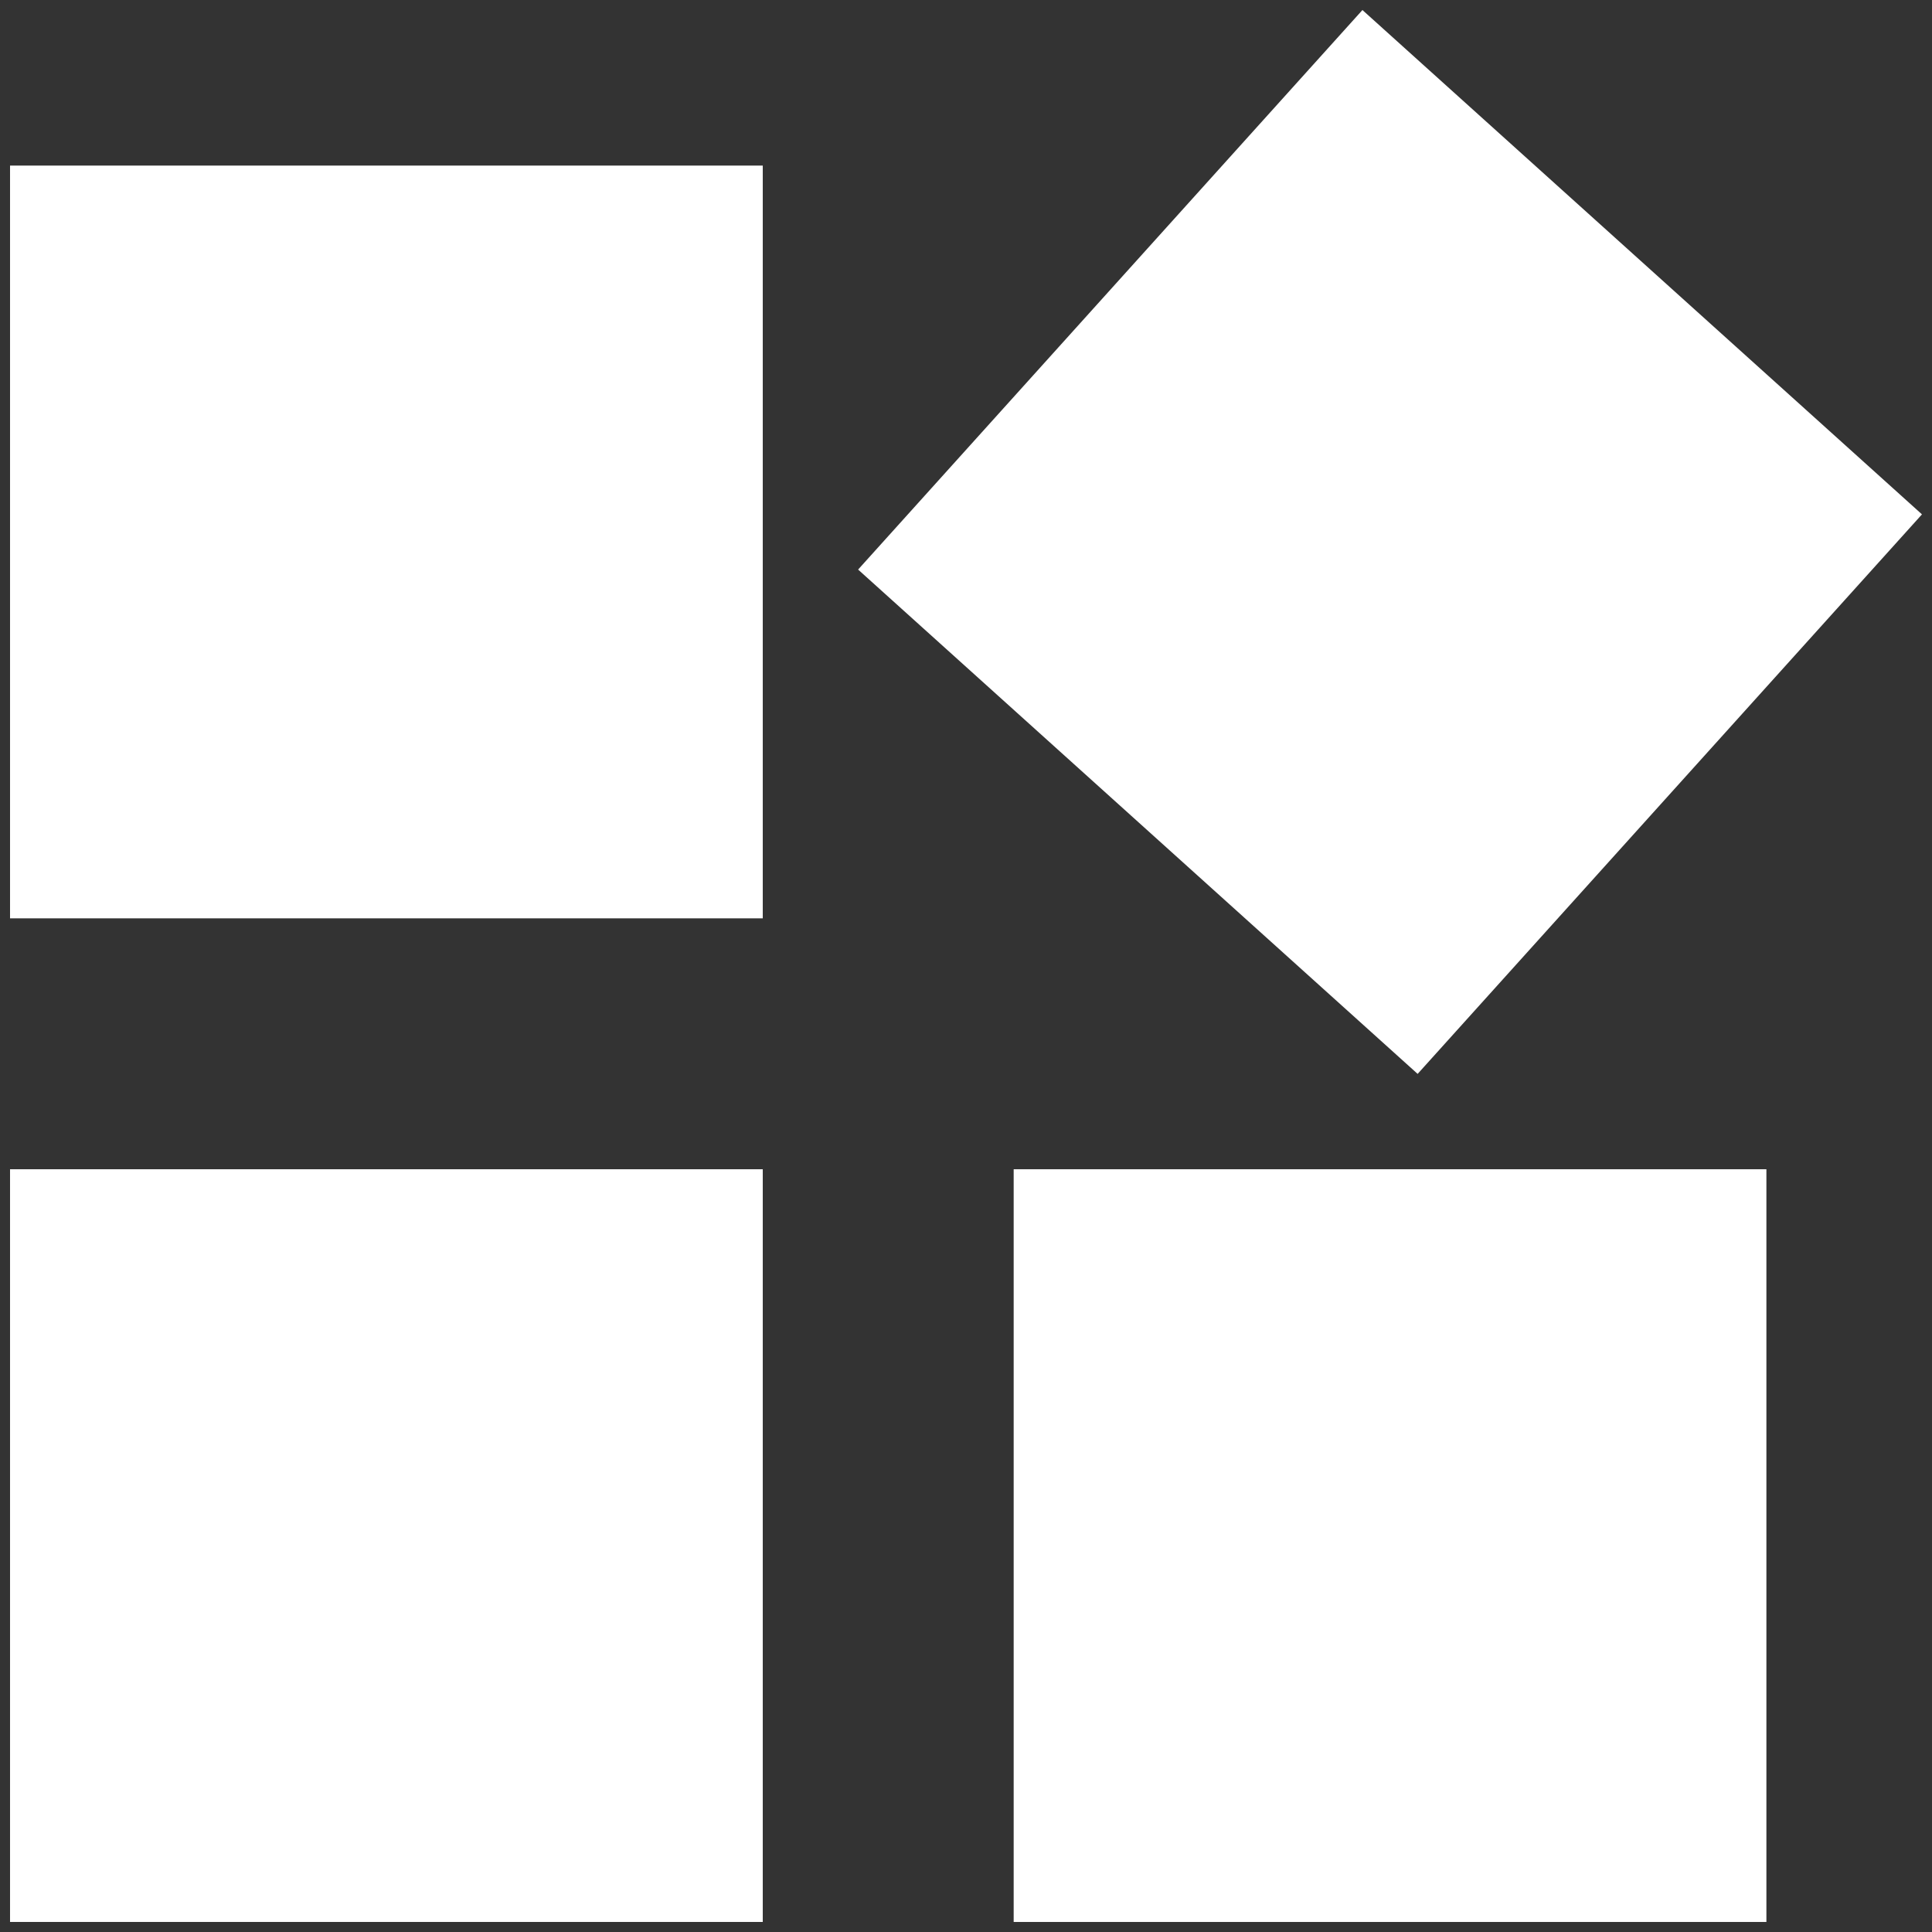
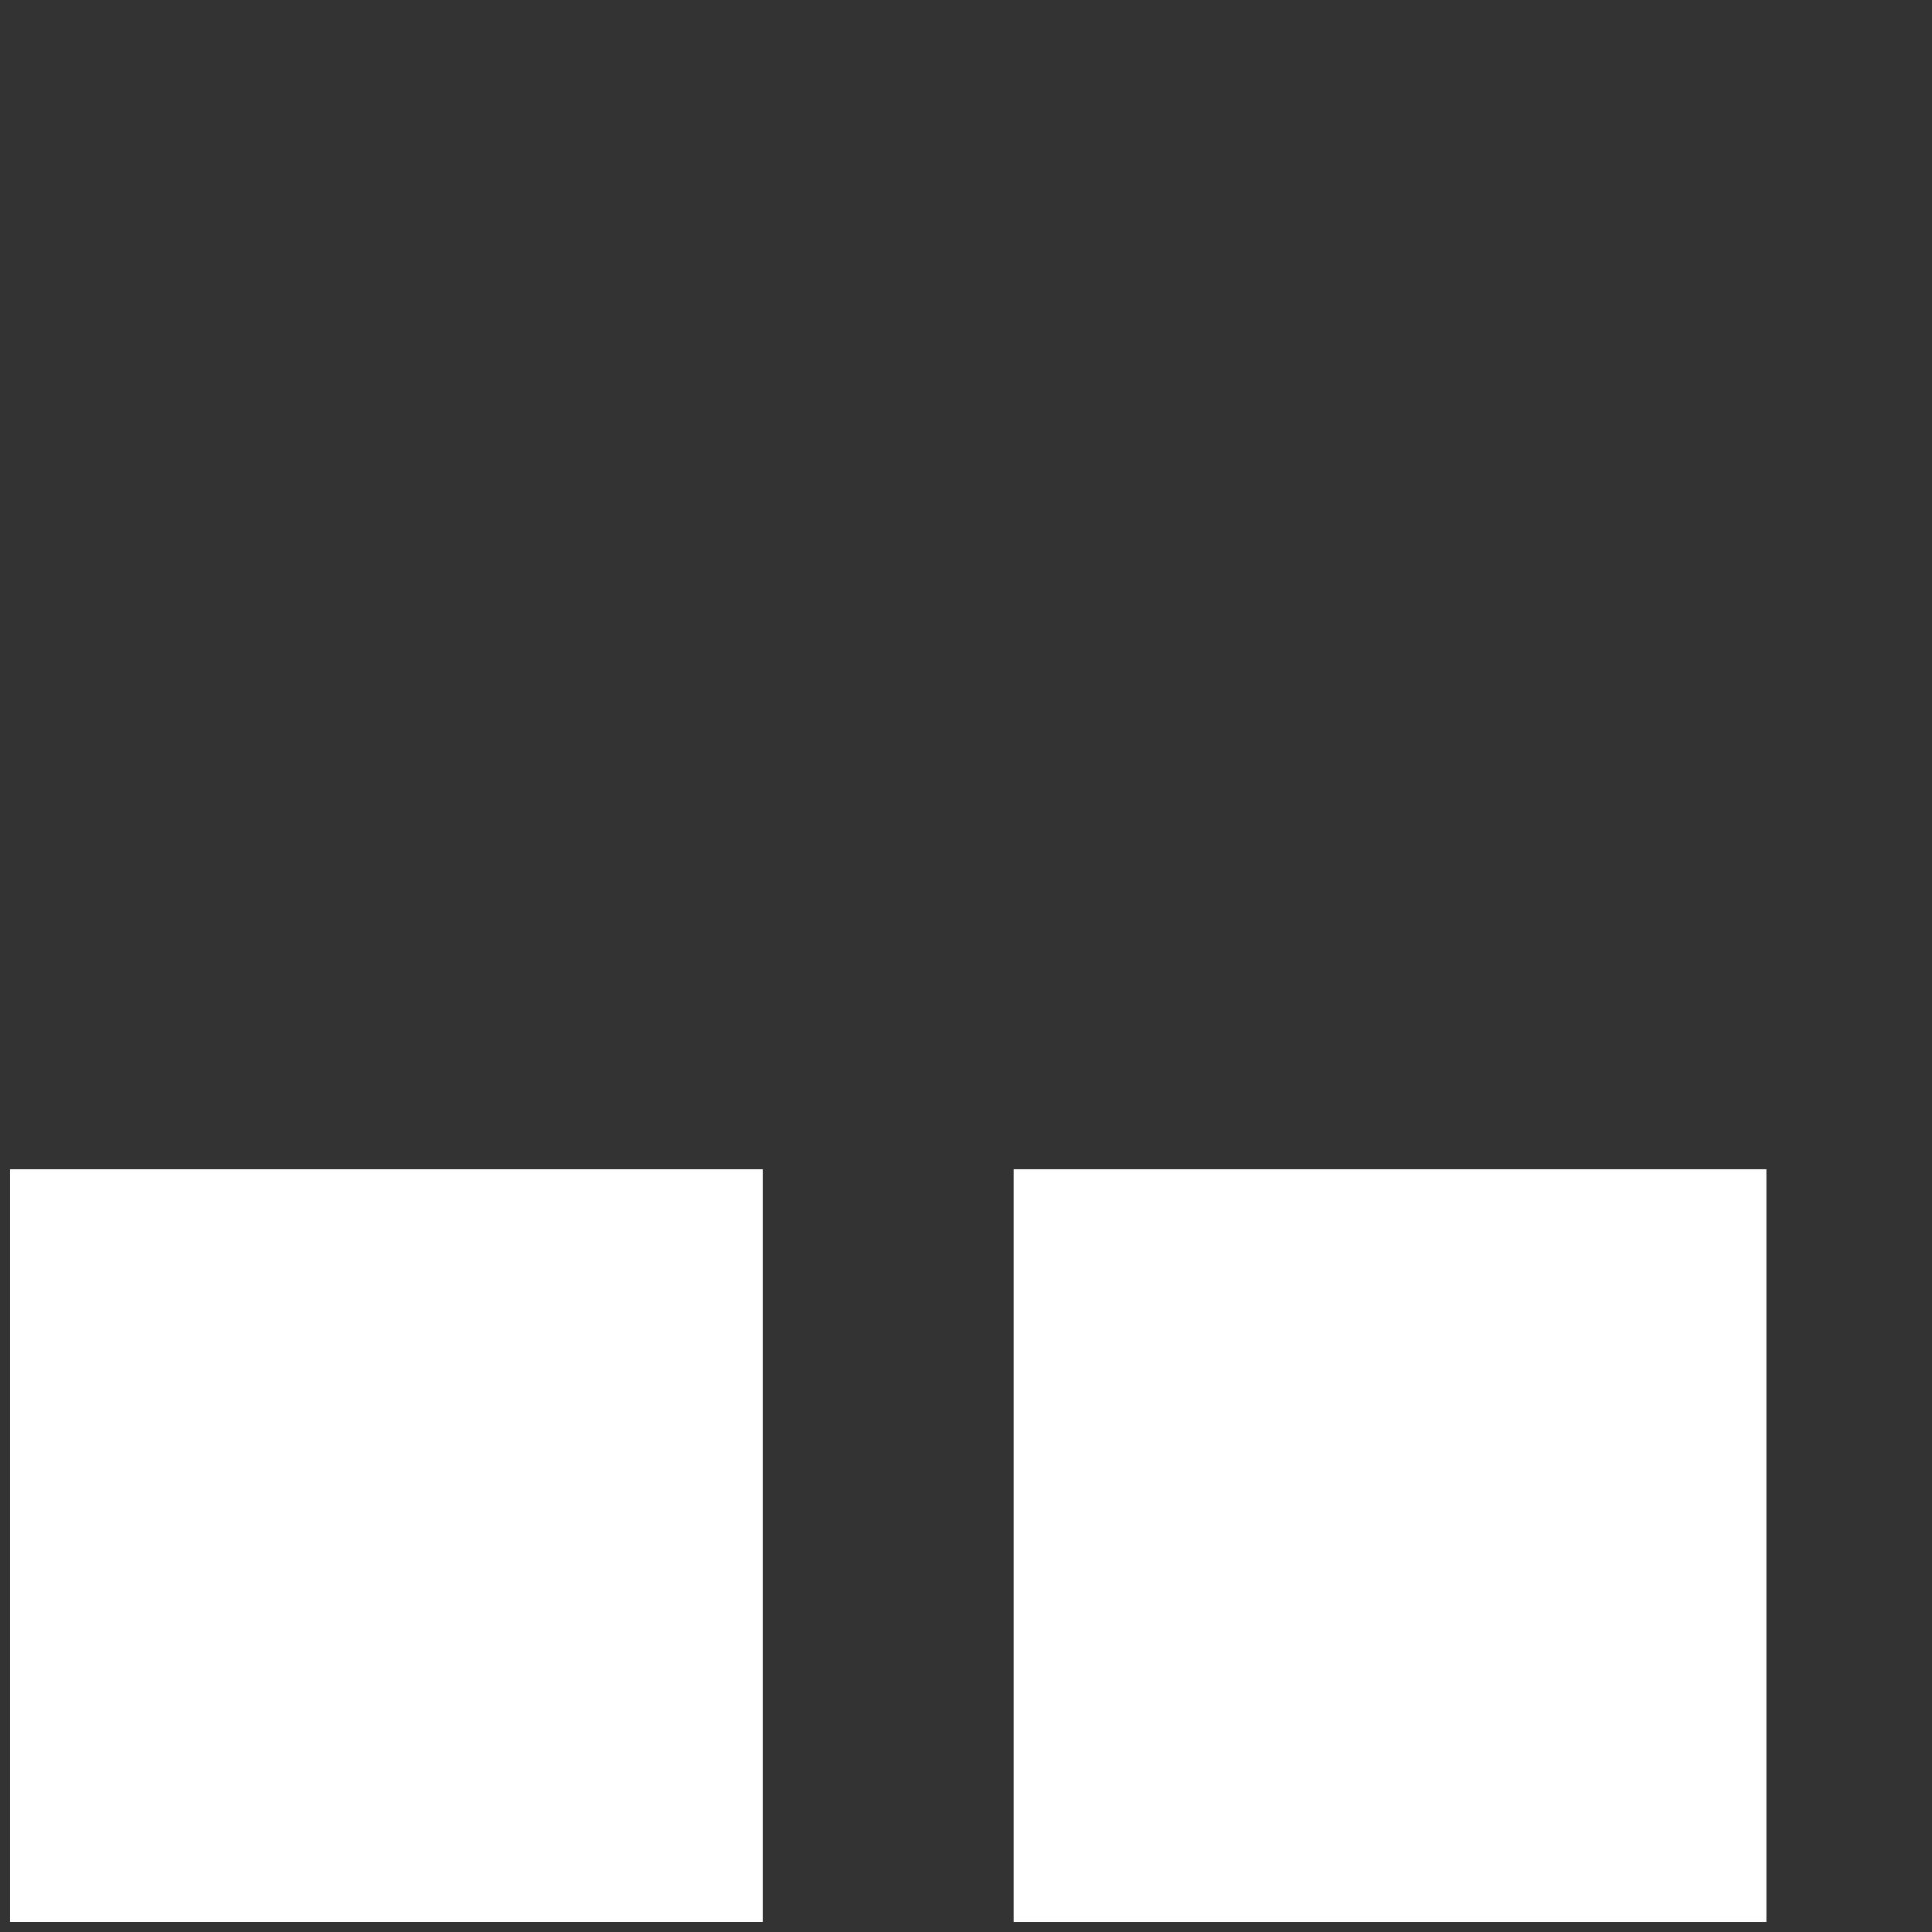
<svg xmlns="http://www.w3.org/2000/svg" version="1.1" id="Layer_1" x="0px" y="0px" viewBox="0 0 77 77" style="enable-background:new 0 0 77 77;" xml:space="preserve">
  <rect x="0" y="0" width="77" height="77" fill="#333333" stroke="none" />
  <style type="text/css">
	.st0{fill:#FFFFFF;}
</style>
  <g>
-     <path class="st0" d="M0.4,6.6h30v30h-30C0.4,36.6,0.4,6.6,0.4,6.6z" />
    <path class="st0" d="M0.4,46.6h30v30h-30C0.4,76.6,0.4,46.6,0.4,46.6z" />
-     <path class="st0" d="M34.2,22.7L54.3,0.4l22.3,20.1L56.5,42.8L34.2,22.7z" />
    <path class="st0" d="M40.4,46.6h30v30h-30V46.6z" />
  </g>
</svg>